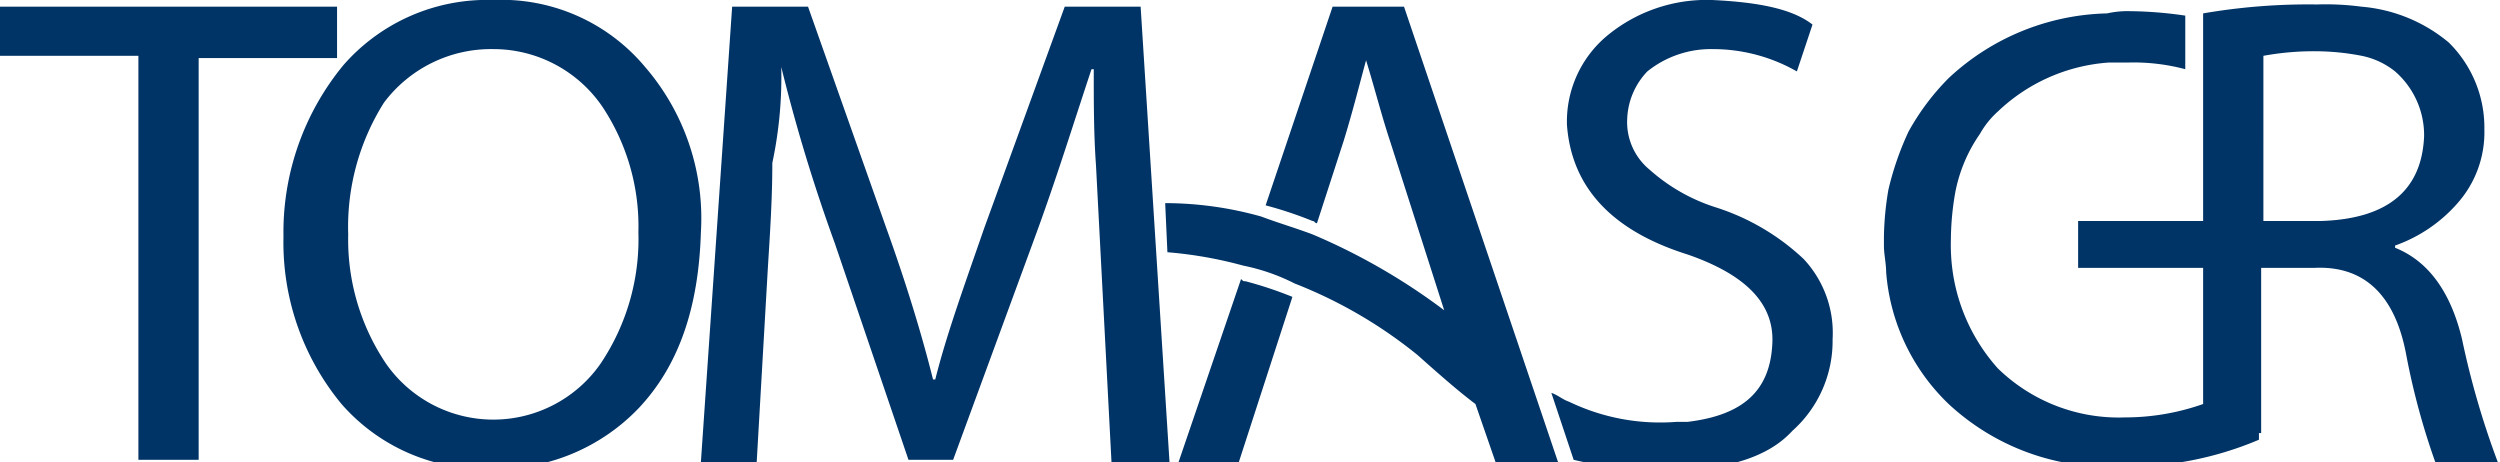
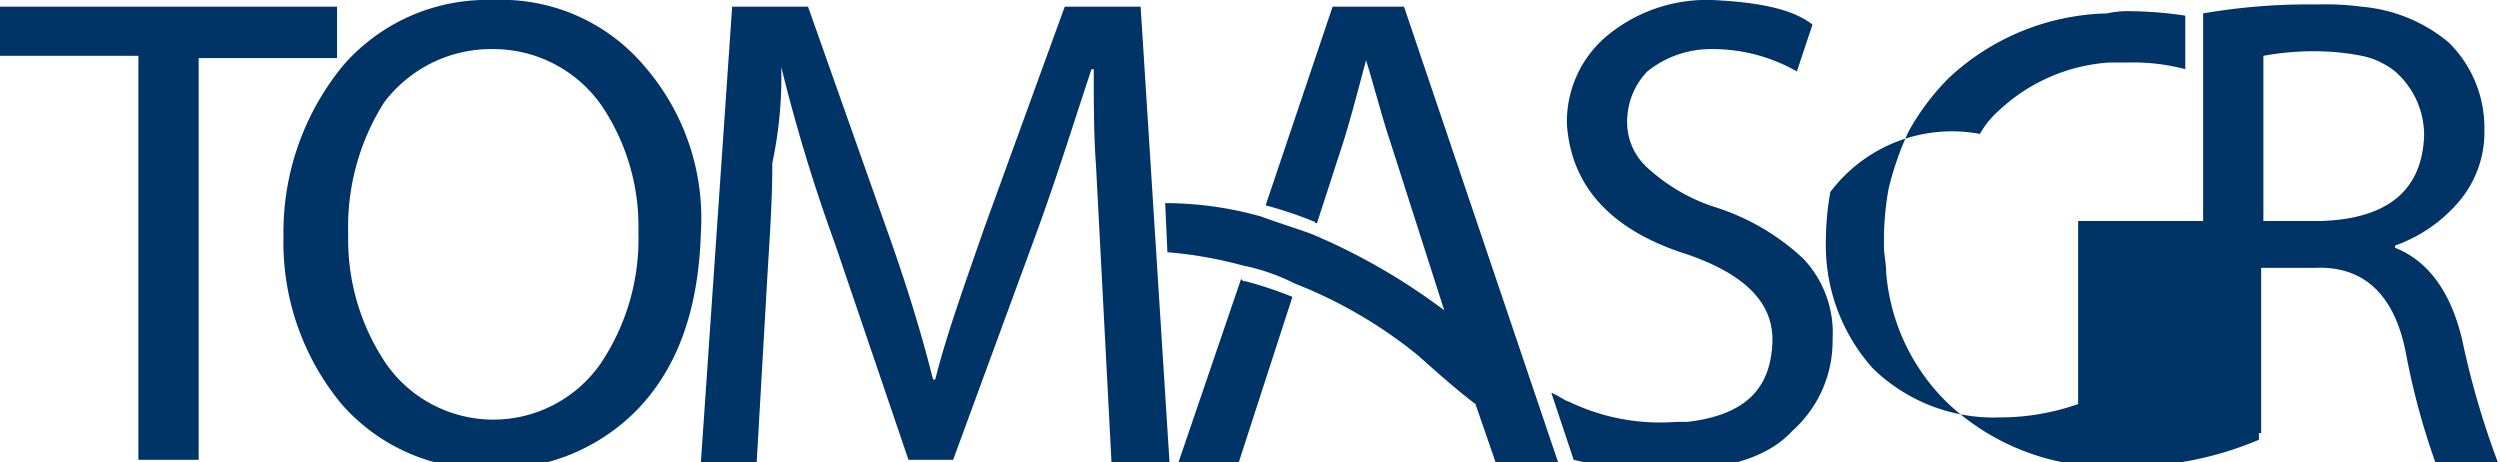
<svg xmlns="http://www.w3.org/2000/svg" id="Layer_1" data-name="Layer 1" viewBox="0 0 112 20.7">
  <defs>
    <style>.cls-1{fill:#036;}</style>
  </defs>
  <g id="Layer0_0_FILL" data-name="Layer0 0 FILL">
-     <path class="cls-1" d="M15.1,2.6V.3H0V2.5H6.2V20.6H8.9V2.6h6.2M55.5,20.7l2.4-7.4a17.23,17.23,0,0,0-2.1-.7c-.1,0-.1,0-.2-.1l-2.8,8.2h2.7M28.6,18.3c1.8-1.9,2.7-4.5,2.8-7.9A10.37,10.37,0,0,0,28.9,3a8.38,8.38,0,0,0-6.8-3,8.55,8.55,0,0,0-6.7,2.9,11.76,11.76,0,0,0-2.7,7.7,11.35,11.35,0,0,0,2.6,7.5A8.49,8.49,0,0,0,21.9,21a8.82,8.82,0,0,0,6.7-2.7M22.1,2.2A5.91,5.91,0,0,1,27,4.8a9.68,9.68,0,0,1,1.6,5.6,10,10,0,0,1-1.7,5.9,5.86,5.86,0,0,1-9.6,0,9.94,9.94,0,0,1-1.7-5.8,10.44,10.44,0,0,1,1.6-5.9,6,6,0,0,1,4.9-2.4M35,3h0a76.84,76.84,0,0,0,2.4,7.9l3.3,9.7h2l3.6-9.8c1-2.7,1.8-5.3,2.6-7.7H49c0,1.5,0,2.9.1,4.3l.7,13.4h2.6L51.1.3H47.7l-3.6,9.9c-.9,2.6-1.7,4.8-2.2,6.8h-.1c-.5-2-1.2-4.3-2.1-6.8L36.2.3H32.8L31.4,20.7h2.5l.5-8.7c.1-1.6.2-3.1.2-4.7A18.5,18.5,0,0,0,35,3m26.2-.3h0c.4,1.3.7,2.5,1.1,3.7l2.4,7.5a27.81,27.81,0,0,0-5.9-3.4c-.8-.3-1.5-.5-2.3-.8a15.93,15.93,0,0,0-4.3-.6l.1,2.2a18.57,18.57,0,0,1,3.4.6,9,9,0,0,1,2.3.8,20.7,20.7,0,0,1,5.5,3.2c.9.8,1.8,1.6,2.6,2.2l.9,2.6h2.8L62.9.3H59.7l-3,8.9a17.23,17.23,0,0,1,2.1.7c.1,0,.1.1.2.1l1.2-3.7c.4-1.3.7-2.5,1-3.6M76.7,0A7,7,0,0,0,72,1.6a5,5,0,0,0-1.8,4c.2,2.7,1.9,4.7,5.4,5.8,2.6.9,3.9,2.2,3.8,4-.1,2.1-1.3,3.2-3.8,3.5h-.5a9.39,9.39,0,0,1-4.8-.9c-.3-.1-.5-.3-.8-.4l1,3a18.75,18.75,0,0,0,4,.5H75c2.4-.1,4.2-.6,5.3-1.8a5.39,5.39,0,0,0,1.8-4.1,4.84,4.84,0,0,0-1.3-3.6,10.32,10.32,0,0,0-3.9-2.3,8.16,8.16,0,0,1-3-1.7,2.76,2.76,0,0,1-1-2.3,3.24,3.24,0,0,1,.9-2.1,4.54,4.54,0,0,1,2.9-1,7.59,7.59,0,0,1,3.8,1l.7-2.1C80.3.4,78.8.1,76.7,0m34.6,5.8a5.35,5.35,0,0,0-1.6-3.9A7,7,0,0,0,105.8.3a12.12,12.12,0,0,0-2-.1,27.76,27.76,0,0,0-5.1.4V9.9H93.1V12h5.6v6.1a10.51,10.51,0,0,1-3.5.6,7.76,7.76,0,0,1-5.7-2.2,8.26,8.26,0,0,1-2-4.2,8.6,8.6,0,0,1-.1-1.6,12.48,12.48,0,0,1,.2-2.1A6.82,6.82,0,0,1,88.7,6a3.92,3.92,0,0,1,.8-1,8,8,0,0,1,5-2.2h.9a9,9,0,0,1,2.5.3V.7A18.09,18.09,0,0,0,95.4.5a4.14,4.14,0,0,0-1,.1,10.74,10.74,0,0,0-7.1,2.9,10.77,10.77,0,0,0-1.8,2.4,13.38,13.38,0,0,0-.9,2.6,13.61,13.61,0,0,0-.2,2.1V11c0,.4.1.8.1,1.2a9.16,9.16,0,0,0,2.8,5.9,10.5,10.5,0,0,0,7.6,2.8,15.15,15.15,0,0,0,6.3-1.2v-.3h.1V12h2.4c2.2-.1,3.6,1.2,4.1,3.9a32.15,32.15,0,0,0,1.3,4.8h2.8a37.69,37.69,0,0,1-1.6-5.5c-.5-2.1-1.5-3.5-3-4.1V11a6.66,6.66,0,0,0,2.8-1.9,4.79,4.79,0,0,0,1.2-3.3m-5.5-3.3a3.48,3.48,0,0,1,1.5.7,3.79,3.79,0,0,1,1.3,2.9c-.1,2.4-1.6,3.7-4.6,3.8h-2.6V2.5a12.59,12.59,0,0,1,2.6-.2A11,11,0,0,1,105.8,2.5Z" />
+     <path class="cls-1" d="M15.1,2.6V.3H0V2.5H6.2V20.6H8.9V2.6h6.2M55.5,20.7l2.4-7.4a17.23,17.23,0,0,0-2.1-.7c-.1,0-.1,0-.2-.1l-2.8,8.2h2.7M28.6,18.3c1.8-1.9,2.7-4.5,2.8-7.9A10.37,10.37,0,0,0,28.9,3a8.38,8.38,0,0,0-6.8-3,8.55,8.55,0,0,0-6.7,2.9,11.76,11.76,0,0,0-2.7,7.7,11.35,11.35,0,0,0,2.6,7.5A8.49,8.49,0,0,0,21.9,21a8.82,8.82,0,0,0,6.7-2.7M22.1,2.2A5.91,5.91,0,0,1,27,4.8a9.68,9.68,0,0,1,1.6,5.6,10,10,0,0,1-1.7,5.9,5.86,5.86,0,0,1-9.6,0,9.94,9.94,0,0,1-1.7-5.8,10.44,10.44,0,0,1,1.6-5.9,6,6,0,0,1,4.9-2.4M35,3h0a76.84,76.84,0,0,0,2.4,7.9l3.3,9.7h2l3.6-9.8c1-2.7,1.8-5.3,2.6-7.7H49c0,1.5,0,2.9.1,4.3l.7,13.4h2.6L51.1.3H47.7l-3.6,9.9c-.9,2.6-1.7,4.8-2.2,6.8h-.1c-.5-2-1.2-4.3-2.1-6.8L36.2.3H32.8L31.4,20.7h2.5l.5-8.7c.1-1.6.2-3.1.2-4.7A18.5,18.5,0,0,0,35,3m26.2-.3h0c.4,1.3.7,2.5,1.1,3.7l2.4,7.5a27.81,27.81,0,0,0-5.9-3.4c-.8-.3-1.5-.5-2.3-.8a15.93,15.93,0,0,0-4.3-.6l.1,2.2a18.57,18.57,0,0,1,3.4.6,9,9,0,0,1,2.3.8,20.7,20.7,0,0,1,5.5,3.2c.9.8,1.8,1.6,2.6,2.2l.9,2.6h2.8L62.9.3H59.7l-3,8.9a17.23,17.23,0,0,1,2.1.7c.1,0,.1.1.2.1l1.2-3.7c.4-1.3.7-2.5,1-3.6M76.7,0A7,7,0,0,0,72,1.6a5,5,0,0,0-1.8,4c.2,2.7,1.9,4.7,5.4,5.8,2.6.9,3.9,2.2,3.8,4-.1,2.1-1.3,3.2-3.8,3.5h-.5a9.39,9.39,0,0,1-4.8-.9c-.3-.1-.5-.3-.8-.4l1,3a18.75,18.75,0,0,0,4,.5H75c2.4-.1,4.2-.6,5.3-1.8a5.39,5.39,0,0,0,1.8-4.1,4.84,4.84,0,0,0-1.3-3.6,10.32,10.32,0,0,0-3.9-2.3,8.16,8.16,0,0,1-3-1.7,2.76,2.76,0,0,1-1-2.3,3.24,3.24,0,0,1,.9-2.1,4.54,4.54,0,0,1,2.9-1,7.59,7.59,0,0,1,3.8,1l.7-2.1C80.3.4,78.8.1,76.7,0m34.6,5.8a5.35,5.35,0,0,0-1.6-3.9A7,7,0,0,0,105.8.3a12.12,12.12,0,0,0-2-.1,27.76,27.76,0,0,0-5.1.4V9.9H93.1V12v6.1a10.51,10.51,0,0,1-3.5.6,7.76,7.76,0,0,1-5.7-2.2,8.26,8.26,0,0,1-2-4.2,8.6,8.6,0,0,1-.1-1.6,12.48,12.48,0,0,1,.2-2.1A6.82,6.82,0,0,1,88.7,6a3.92,3.92,0,0,1,.8-1,8,8,0,0,1,5-2.2h.9a9,9,0,0,1,2.5.3V.7A18.09,18.09,0,0,0,95.4.5a4.14,4.14,0,0,0-1,.1,10.74,10.74,0,0,0-7.1,2.9,10.77,10.77,0,0,0-1.8,2.4,13.38,13.38,0,0,0-.9,2.6,13.61,13.61,0,0,0-.2,2.1V11c0,.4.1.8.1,1.2a9.16,9.16,0,0,0,2.8,5.9,10.5,10.5,0,0,0,7.6,2.8,15.15,15.15,0,0,0,6.3-1.2v-.3h.1V12h2.4c2.2-.1,3.6,1.2,4.1,3.9a32.15,32.15,0,0,0,1.3,4.8h2.8a37.69,37.69,0,0,1-1.6-5.5c-.5-2.1-1.5-3.5-3-4.1V11a6.66,6.66,0,0,0,2.8-1.9,4.79,4.79,0,0,0,1.2-3.3m-5.5-3.3a3.48,3.48,0,0,1,1.5.7,3.79,3.79,0,0,1,1.3,2.9c-.1,2.4-1.6,3.7-4.6,3.8h-2.6V2.5a12.59,12.59,0,0,1,2.6-.2A11,11,0,0,1,105.8,2.5Z" />
  </g>
</svg>